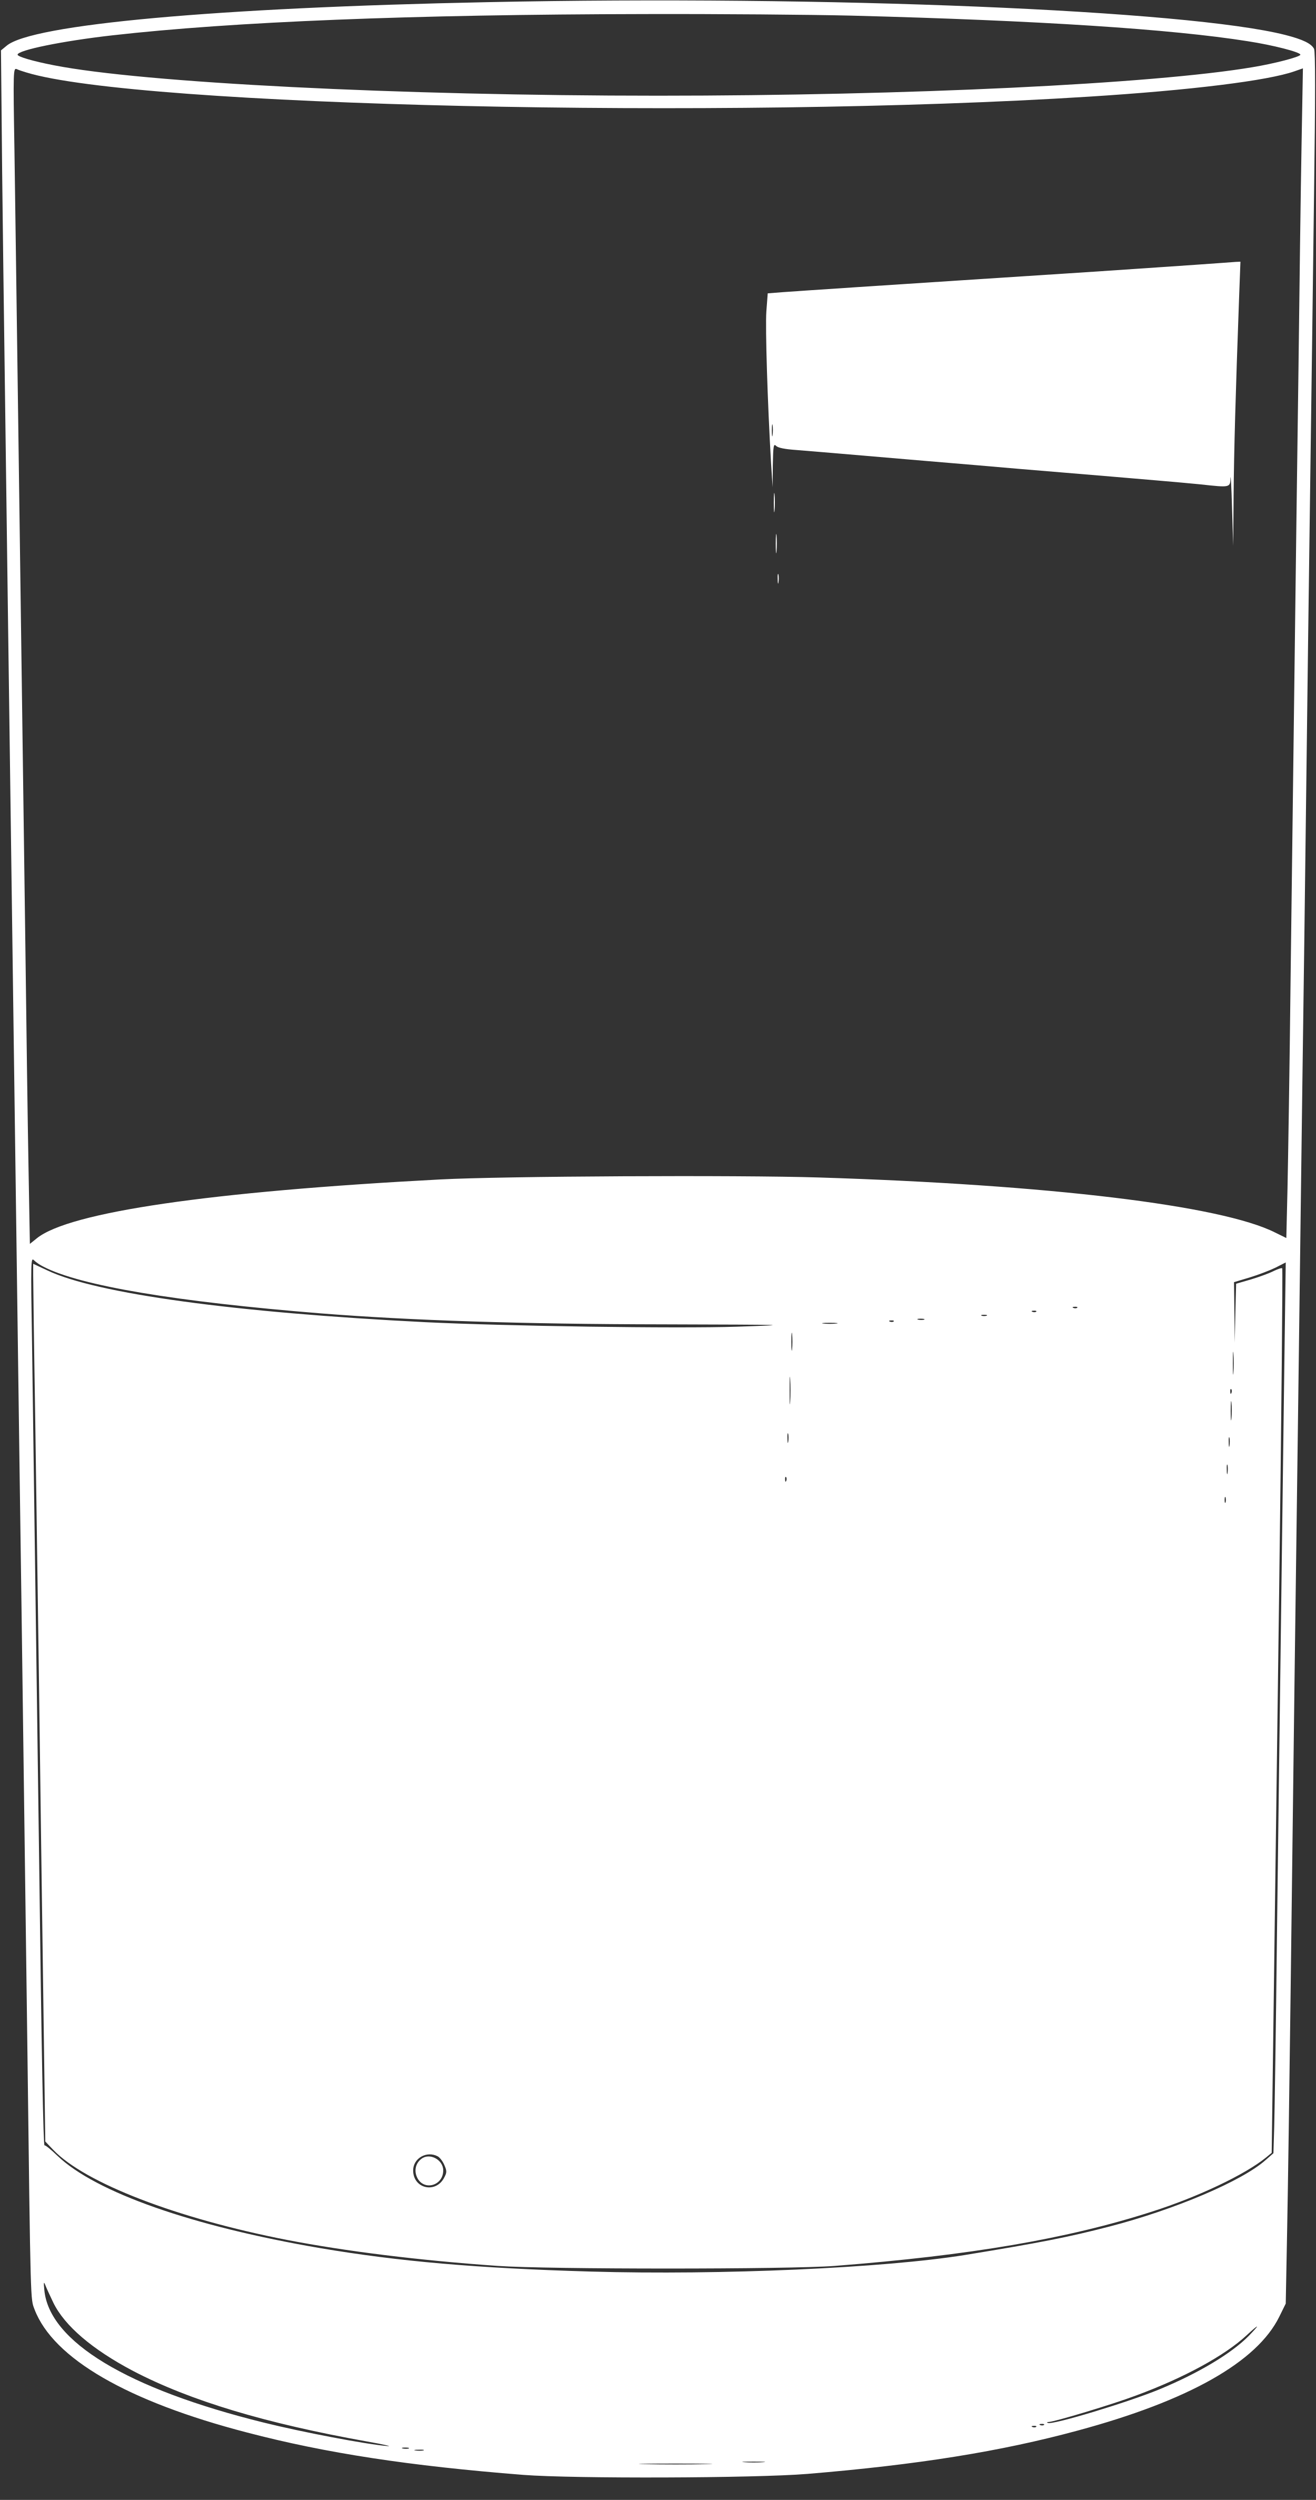
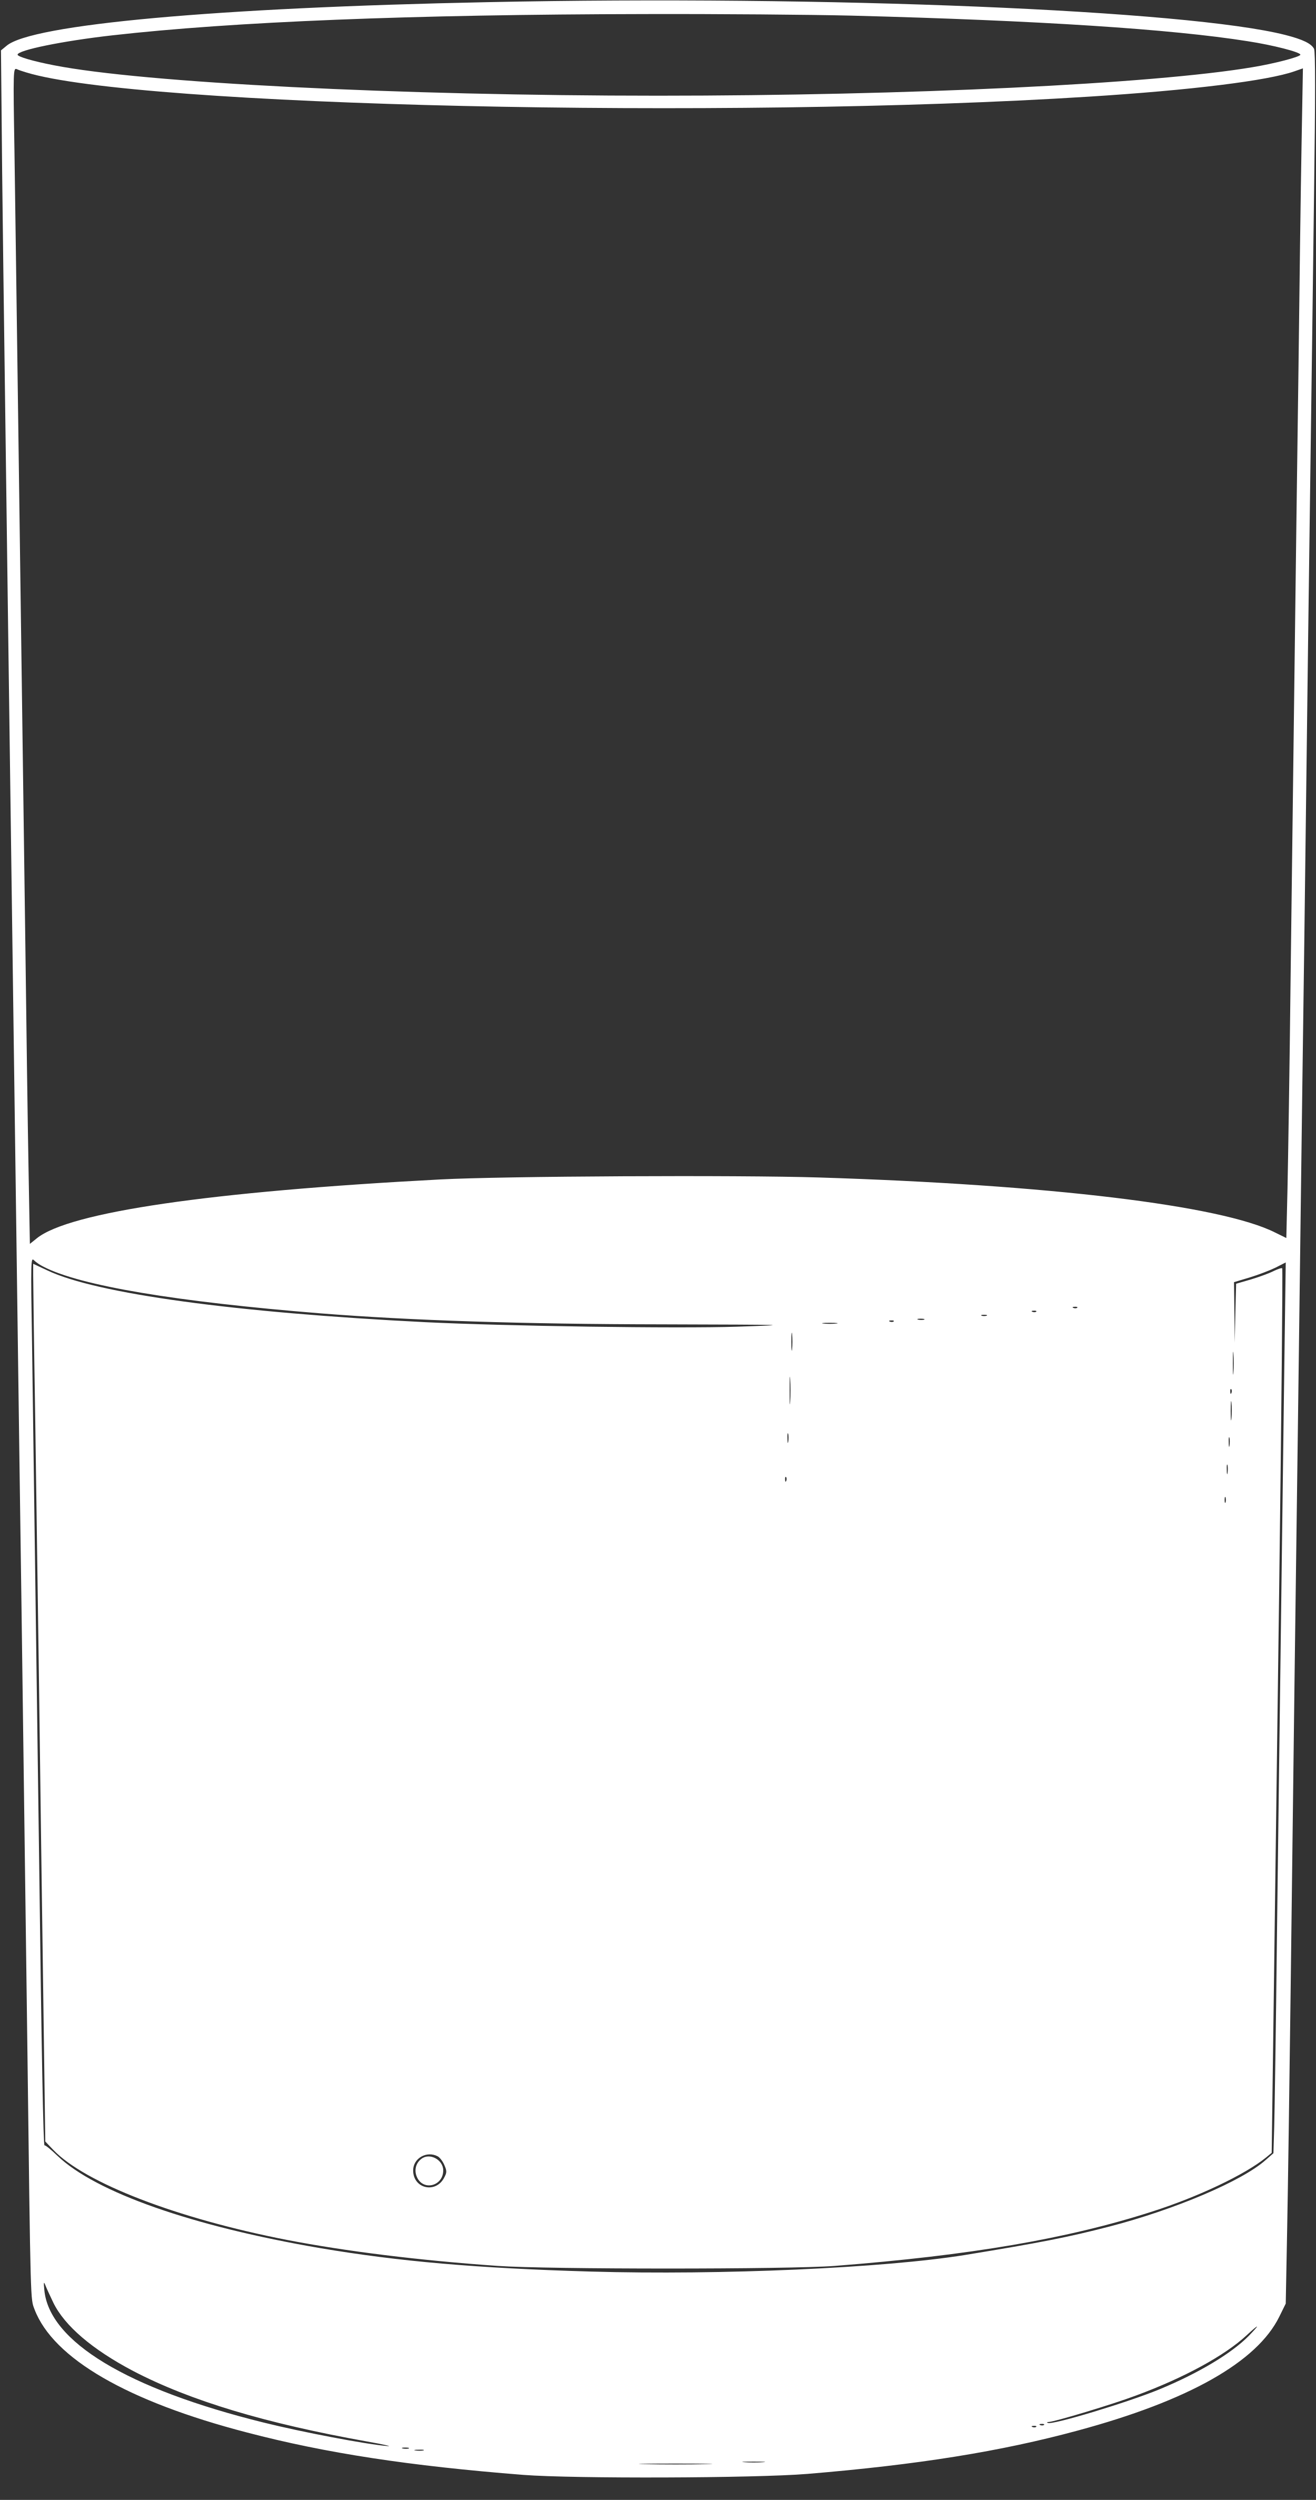
<svg xmlns="http://www.w3.org/2000/svg" version="1.0" width="674pt" height="1280pt" viewBox="0 0 674 1280" preserveAspectRatio="xMidYMid meet">
  <rect x="0" y="0" width="674" height="1280" fill="#333333" stroke="none" />
  <g transform="translate(0,1280) scale(0.1,-0.1)" fill="#ffffff" stroke="none">
    <path d="M2500 12789 c-1393 -28 -2341 -114 -2467 -224 l-28 -23 3 -309 c2 -301 12 -1054 32 -2530 29 -2133 44 -3247 60 -4413 6 -410 15 -1064 20 -1455 5 -390 14 -1068 20 -1505 17 -1355 16 -1298 37 -1355 96 -251 476 -471 1088 -630 405 -106 832 -171 1415 -217 258 -20 1187 -17 1455 5 567 47 991 115 1385 222 567 153 918 351 1032 583 l33 67 7 365 c4 201 12 754 18 1230 6 476 15 1194 20 1595 10 753 23 1716 40 3045 6 421 15 1105 20 1520 5 415 14 1108 20 1540 6 432 15 1110 20 1508 7 504 7 728 0 742 -14 27 -57 48 -147 71 -500 127 -2349 204 -4083 168z m1860 -69 c965 -25 1639 -69 2030 -131 130 -20 270 -56 270 -69 0 -11 -135 -46 -245 -64 -510 -86 -1766 -146 -3045 -146 -1329 0 -2638 66 -3095 156 -108 21 -185 44 -185 54 0 23 229 70 485 99 618 70 1533 107 2730 109 374 1 849 -3 1055 -8z m-4225 -291 c567 -174 3583 -242 5440 -124 524 33 919 82 1055 130 l43 15 -7 -392 c-4 -216 -11 -742 -16 -1168 -6 -426 -15 -1108 -20 -1515 -5 -407 -14 -1116 -20 -1575 -5 -459 -13 -948 -16 -1087 l-6 -252 -57 28 c-275 139 -1159 245 -2336 282 -416 13 -1617 7 -1940 -10 -1179 -62 -1899 -167 -2066 -301 l-36 -29 -7 392 c-4 216 -11 723 -16 1127 -6 404 -14 1066 -20 1470 -6 404 -14 1061 -20 1460 -5 399 -13 916 -16 1149 -7 414 -6 424 12 417 10 -5 33 -12 49 -17z m88 -6115 c187 -97 677 -179 1422 -239 457 -36 1024 -55 1755 -56 654 -2 666 -2 375 -12 -308 -10 -1188 3 -1595 23 -979 49 -1687 146 -1937 265 l-73 34 0 -58 c0 -32 4 -350 10 -707 5 -357 14 -986 20 -1399 5 -412 15 -1105 21 -1540 l11 -790 41 -43 c163 -170 633 -351 1197 -461 300 -58 677 -105 1080 -133 256 -18 1491 -18 1725 0 695 54 1193 139 1625 278 238 76 477 190 584 277 l29 24 8 594 c4 327 18 1344 30 2262 12 917 19 1670 16 1673 -3 3 -23 -4 -44 -14 -21 -11 -73 -30 -116 -43 l-76 -22 -4 -151 -3 -151 -2 155 -2 155 80 24 c43 13 103 36 132 50 l53 27 -7 -510 c-4 -281 -11 -869 -17 -1306 -6 -437 -15 -1173 -21 -1635 -5 -462 -12 -901 -14 -975 l-4 -135 -40 -35 c-120 -107 -465 -254 -802 -341 -209 -54 -351 -82 -737 -145 -415 -67 -1250 -104 -1916 -85 -589 17 -985 52 -1387 120 -656 112 -1151 286 -1346 473 -33 32 -63 56 -66 53 -6 -6 -15 452 -28 1490 -20 1450 -30 2186 -36 2620 -7 419 -6 439 10 422 10 -10 32 -25 49 -33z m5294 -210 c-3 -3 -12 -4 -19 -1 -8 3 -5 6 6 6 11 1 17 -2 13 -5z m-210 -20 c-3 -3 -12 -4 -19 -1 -8 3 -5 6 6 6 11 1 17 -2 13 -5z m-254 -21 c-7 -2 -19 -2 -25 0 -7 3 -2 5 12 5 14 0 19 -2 13 -5z m-320 -20 c-7 -2 -21 -2 -30 0 -10 3 -4 5 12 5 17 0 24 -2 18 -5z m-156 -9 c-3 -3 -12 -4 -19 -1 -8 3 -5 6 6 6 11 1 17 -2 13 -5z m-294 -11 c-18 -2 -48 -2 -65 0 -18 2 -4 4 32 4 36 0 50 -2 33 -4z m-226 -130 c-2 -21 -4 -4 -4 37 0 41 2 58 4 38 2 -21 2 -55 0 -75z m2260 -120 c-2 -27 -3 -5 -3 47 0 52 1 74 3 48 2 -27 2 -69 0 -95z m-2270 -150 c-2 -32 -3 -6 -3 57 0 63 1 89 3 58 2 -32 2 -84 0 -115z m2260 45 c-3 -8 -6 -5 -6 6 -1 11 2 17 5 13 3 -3 4 -12 1 -19z m0 -130 c-2 -24 -4 -7 -4 37 0 44 2 63 4 43 2 -21 2 -57 0 -80z m-2270 -120 c-2 -13 -4 -5 -4 17 -1 22 1 32 4 23 2 -10 2 -28 0 -40z m2260 -20 c-2 -13 -4 -5 -4 17 -1 22 1 32 4 23 2 -10 2 -28 0 -40z m-10 -140 c-2 -13 -4 -5 -4 17 -1 22 1 32 4 23 2 -10 2 -28 0 -40z m-2260 -40 c-3 -8 -6 -5 -6 6 -1 11 2 17 5 13 3 -3 4 -12 1 -19z m2250 -110 c-3 -7 -5 -2 -5 12 0 14 2 19 5 13 2 -7 2 -19 0 -25z m-4035 -3349 c11 -6 26 -26 34 -45 13 -30 13 -38 -1 -64 -43 -83 -159 -57 -159 37 0 62 69 102 126 72z m-1969 -749 c58 -119 200 -240 409 -350 291 -152 677 -268 1198 -361 91 -16 136 -27 100 -23 -107 9 -433 71 -630 120 -699 173 -1099 415 -1123 679 -4 39 -3 45 5 25 5 -14 24 -54 41 -90z m6122 -171 c-88 -89 -256 -190 -457 -273 -160 -66 -546 -183 -571 -172 -7 2 -5 5 5 5 33 2 326 90 448 136 246 91 453 204 565 308 66 61 71 59 10 -4z m-1048 -455 c-3 -3 -12 -4 -19 -1 -8 3 -5 6 6 6 11 1 17 -2 13 -5z m-40 -10 c-3 -3 -12 -4 -19 -1 -8 3 -5 6 6 6 11 1 17 -2 13 -5z m-3214 -111 c-7 -2 -21 -2 -30 0 -10 3 -4 5 12 5 17 0 24 -2 18 -5z m75 -10 c-10 -2 -28 -2 -40 0 -13 2 -5 4 17 4 22 1 32 -1 23 -4z m1740 -60 c-27 -2 -69 -2 -95 0 -27 2 -5 3 47 3 52 0 74 -1 48 -3z m-295 -10 c-84 -2 -222 -2 -305 0 -84 1 -16 3 152 3 168 0 236 -2 153 -3z" />
-     <path d="M6120 11444 c-102 -7 -327 -22 -500 -34 -575 -37 -917 -60 -1227 -80 -170 -11 -342 -23 -385 -26 l-76 -6 -7 -92 c-6 -83 6 -469 24 -776 l8 -125 1 113 c2 100 4 112 17 99 9 -10 45 -17 102 -21 49 -4 135 -11 193 -16 105 -9 246 -21 470 -40 192 -16 357 -30 470 -40 58 -5 166 -14 240 -20 74 -6 182 -15 240 -20 58 -5 164 -14 235 -20 72 -6 171 -15 222 -20 155 -17 153 -17 155 33 1 23 5 -46 8 -153 l6 -195 2 255 c2 234 10 518 28 1013 l7 187 -24 -1 c-13 -1 -107 -8 -209 -15z m-2163 -871 c-2 -16 -4 -5 -4 22 0 28 2 40 4 28 2 -13 2 -35 0 -50z" />
-     <path d="M3963 10225 c0 -44 2 -61 4 -37 2 23 2 59 0 80 -2 20 -4 1 -4 -43z" />
-     <path d="M3973 10015 c0 -44 2 -61 4 -37 2 23 2 59 0 80 -2 20 -4 1 -4 -43z" />
-     <path d="M3983 9835 c0 -22 2 -30 4 -17 2 12 2 30 0 40 -3 9 -5 -1 -4 -23z" />
+     <path d="M3973 10015 z" />
    <path d="M2158 1746 c-28 -21 -38 -58 -23 -92 31 -74 135 -48 135 33 0 55 -70 92 -112 59z" />
  </g>
</svg>